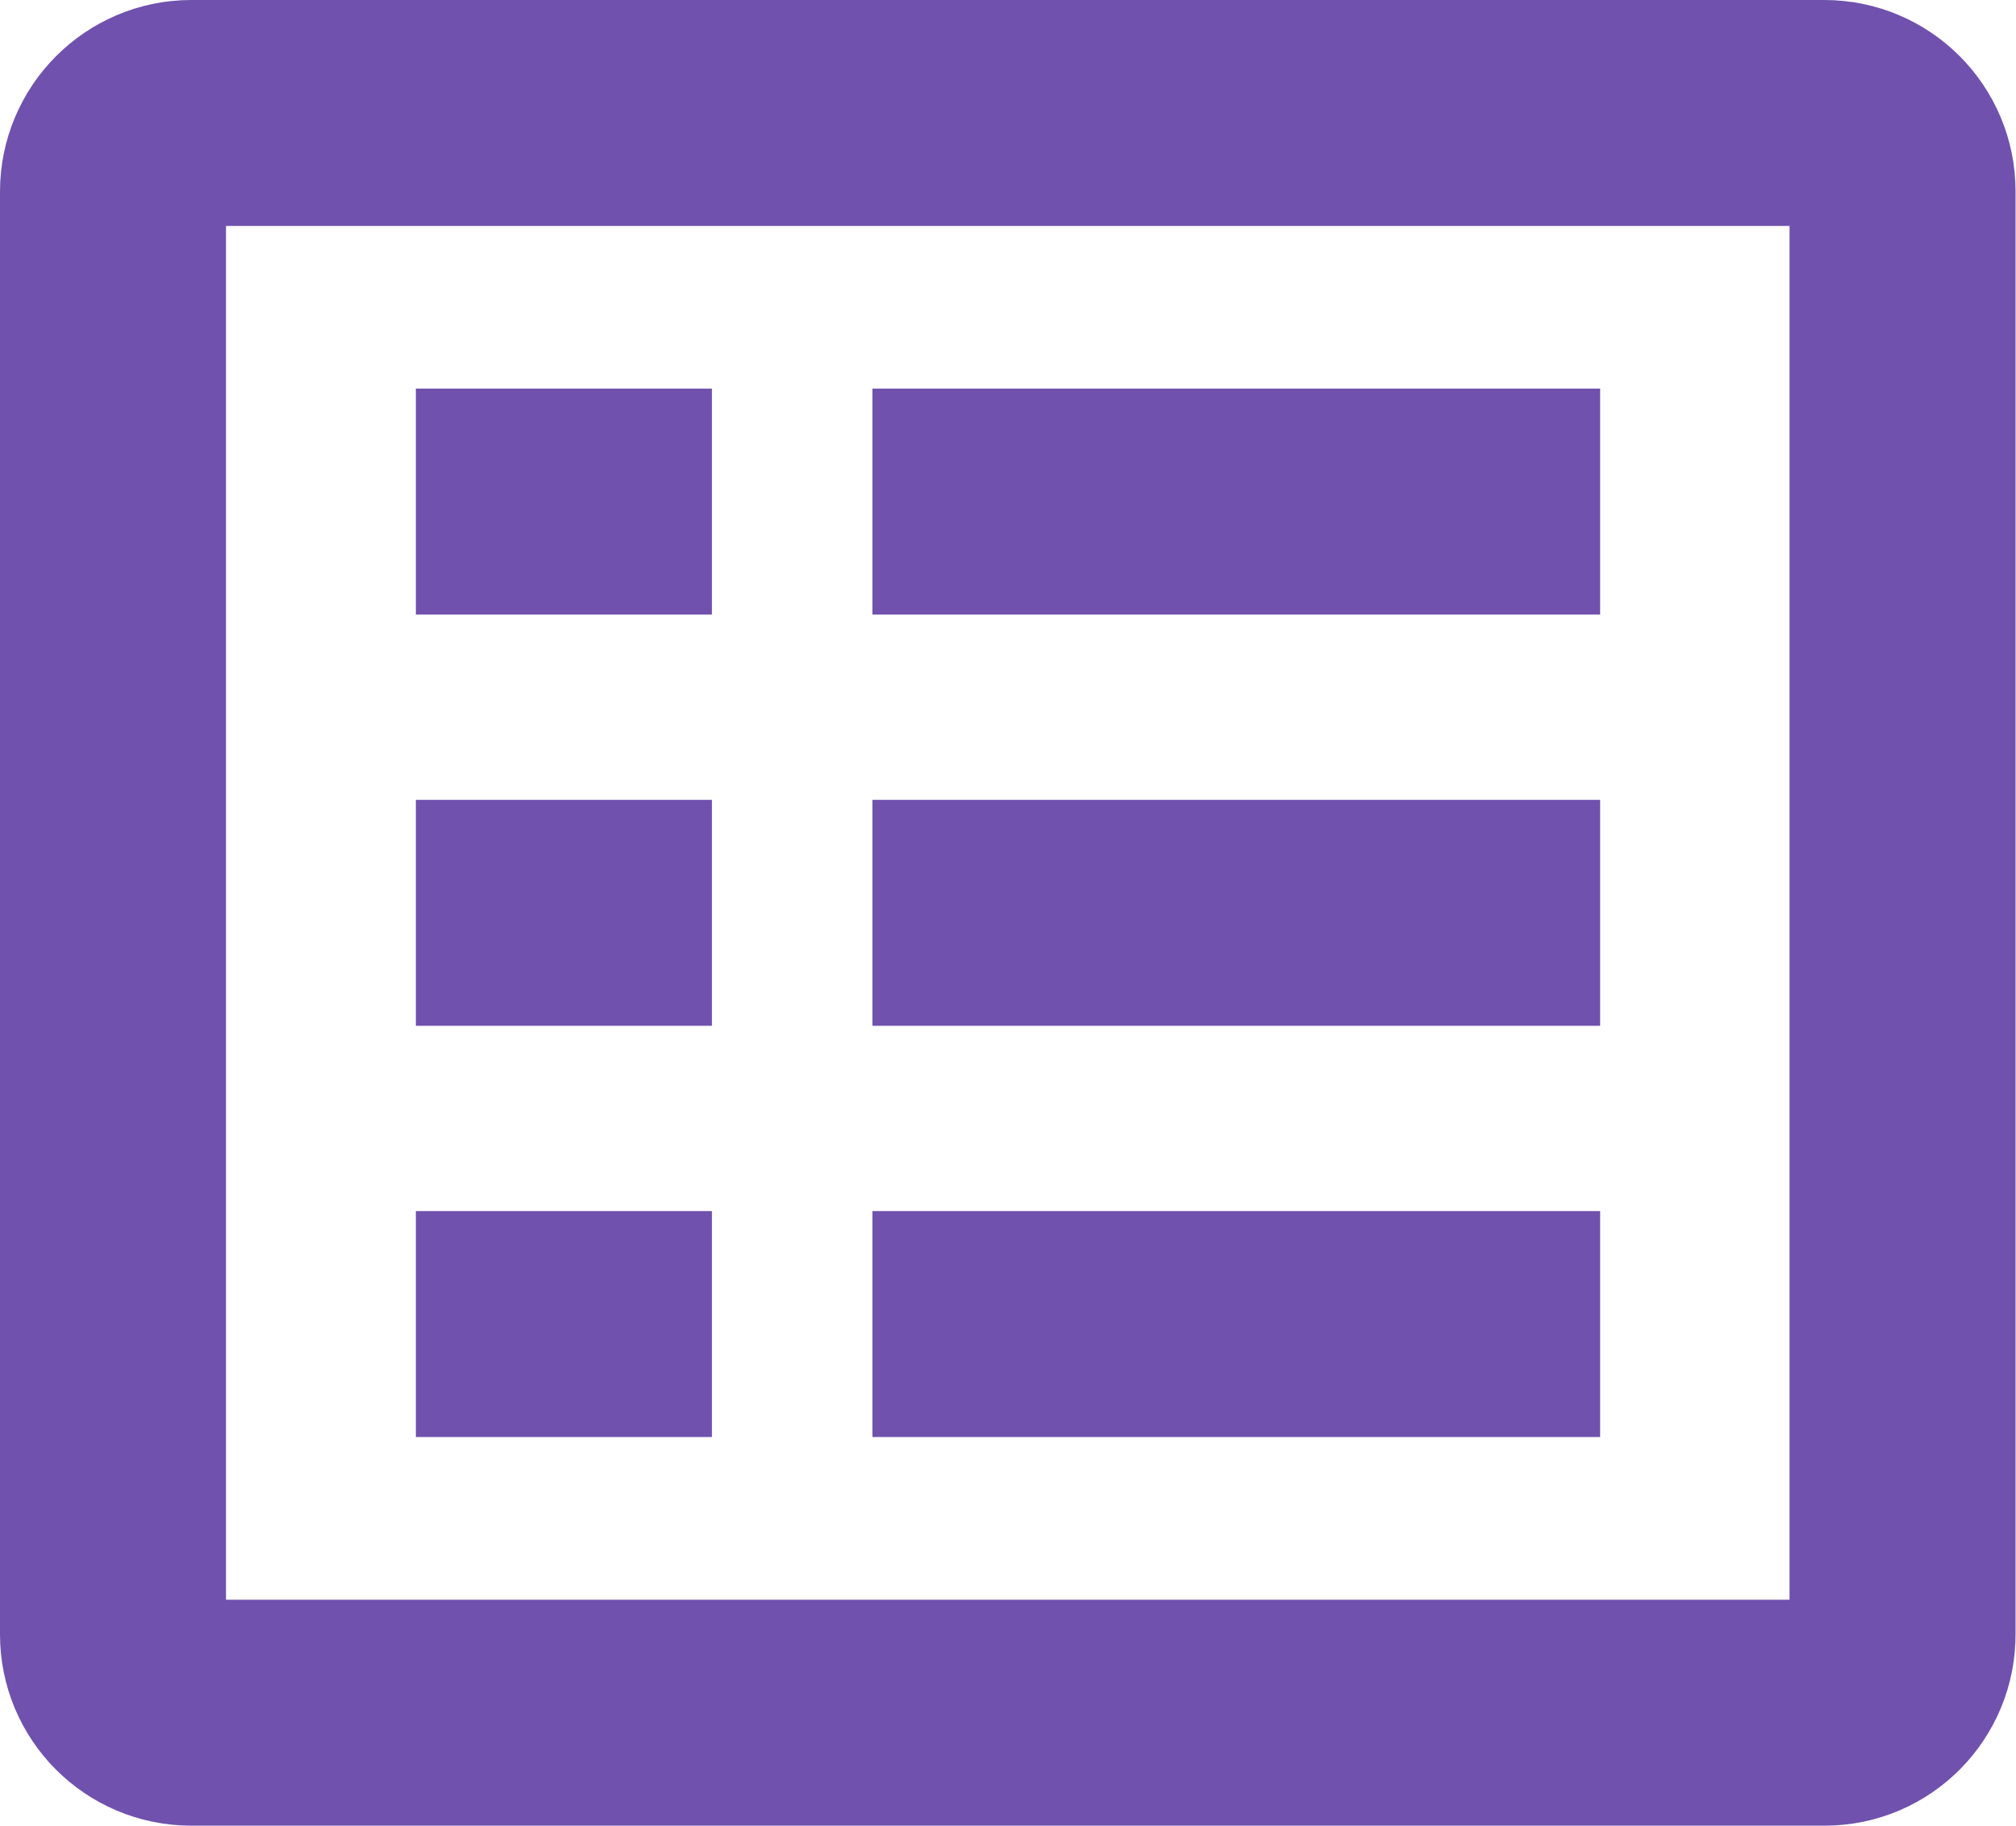
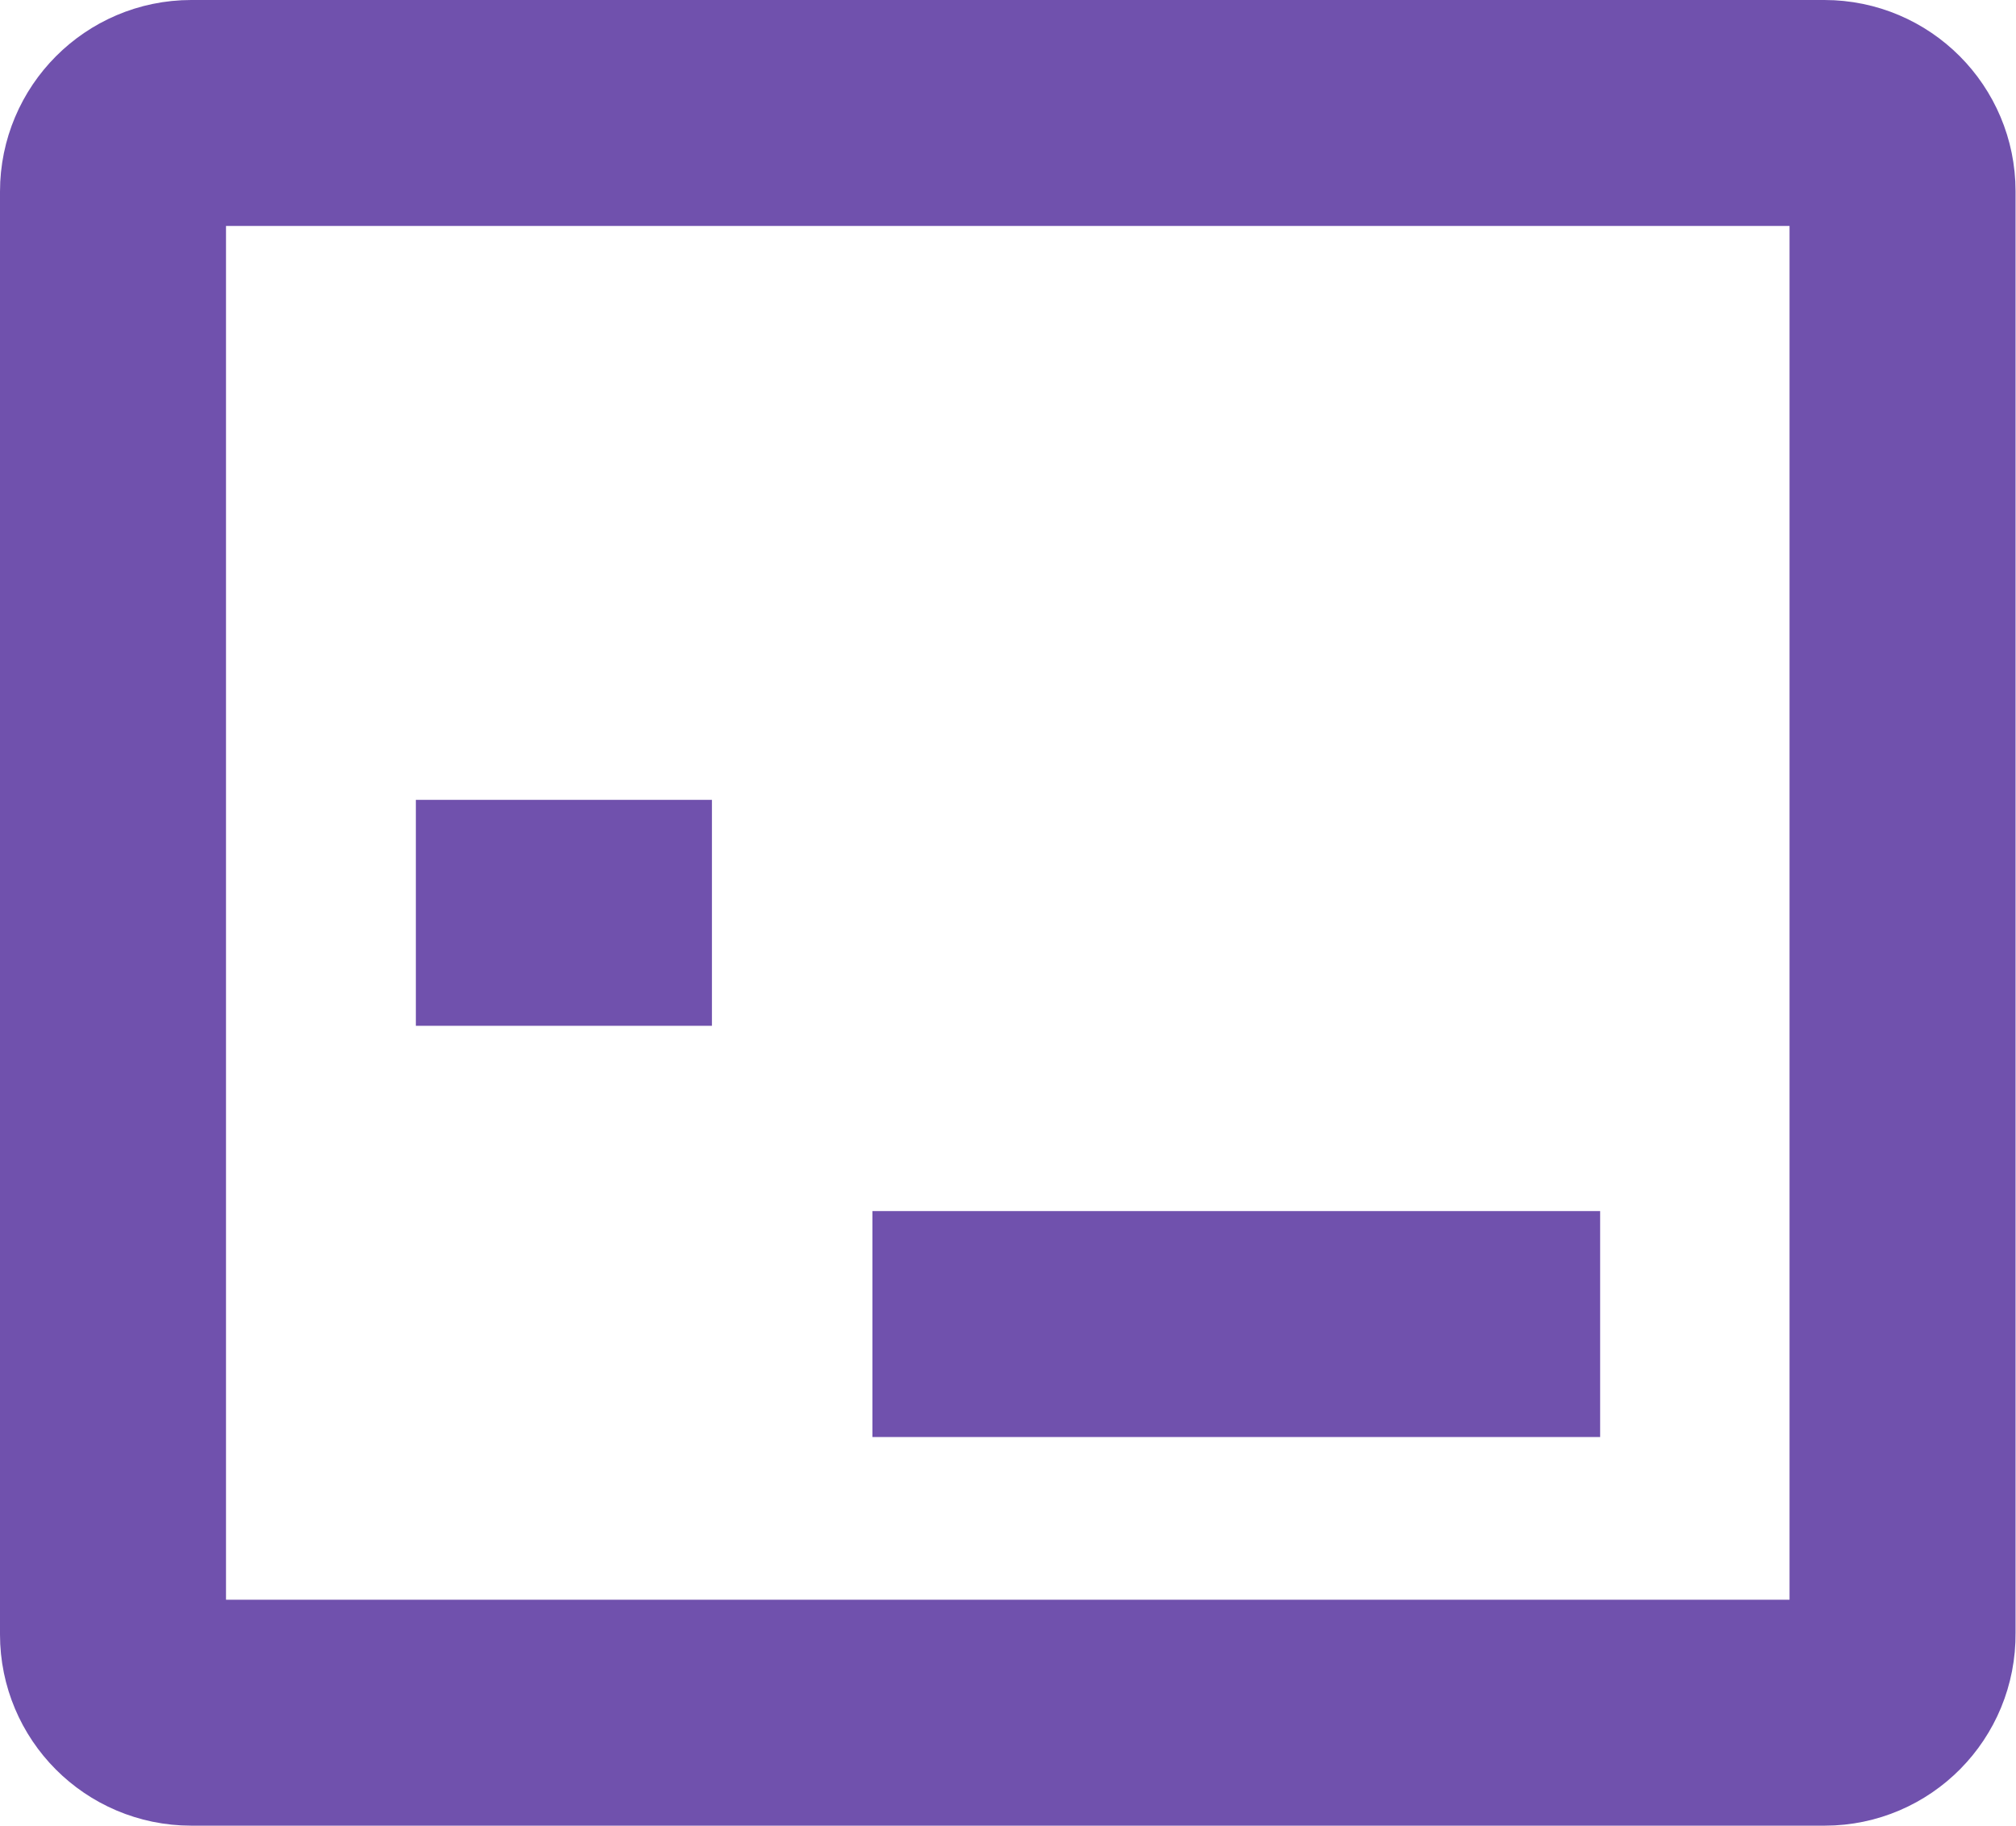
<svg xmlns="http://www.w3.org/2000/svg" width="446" height="404" viewBox="0 0 446 404" fill="none">
  <path d="M403.7 379H42.3C32.7 379 25 371.2 25 361.7V42.4C25 32.8 32.8 25 42.3 25H403.6C413.2 25 420.9 32.8 420.9 42.3V361.5C421 371.2 413.2 379 403.7 379Z" stroke="#7051AD" stroke-width="50" stroke-miterlimit="10" />
-   <path d="M193 111H354" stroke="#7051AD" stroke-width="50" stroke-miterlimit="10" />
-   <path d="M193 202H354" stroke="#7051AD" stroke-width="50" stroke-miterlimit="10" />
  <path d="M193 293H354" stroke="#7051AD" stroke-width="50" stroke-miterlimit="10" />
-   <path d="M92 111H157.5" stroke="#7051AD" stroke-width="50" stroke-miterlimit="10" />
  <path d="M92 202H157.5" stroke="#7051AD" stroke-width="50" stroke-miterlimit="10" />
-   <path d="M92 293H157.5" stroke="#7051AD" stroke-width="50" stroke-miterlimit="10" />
</svg>